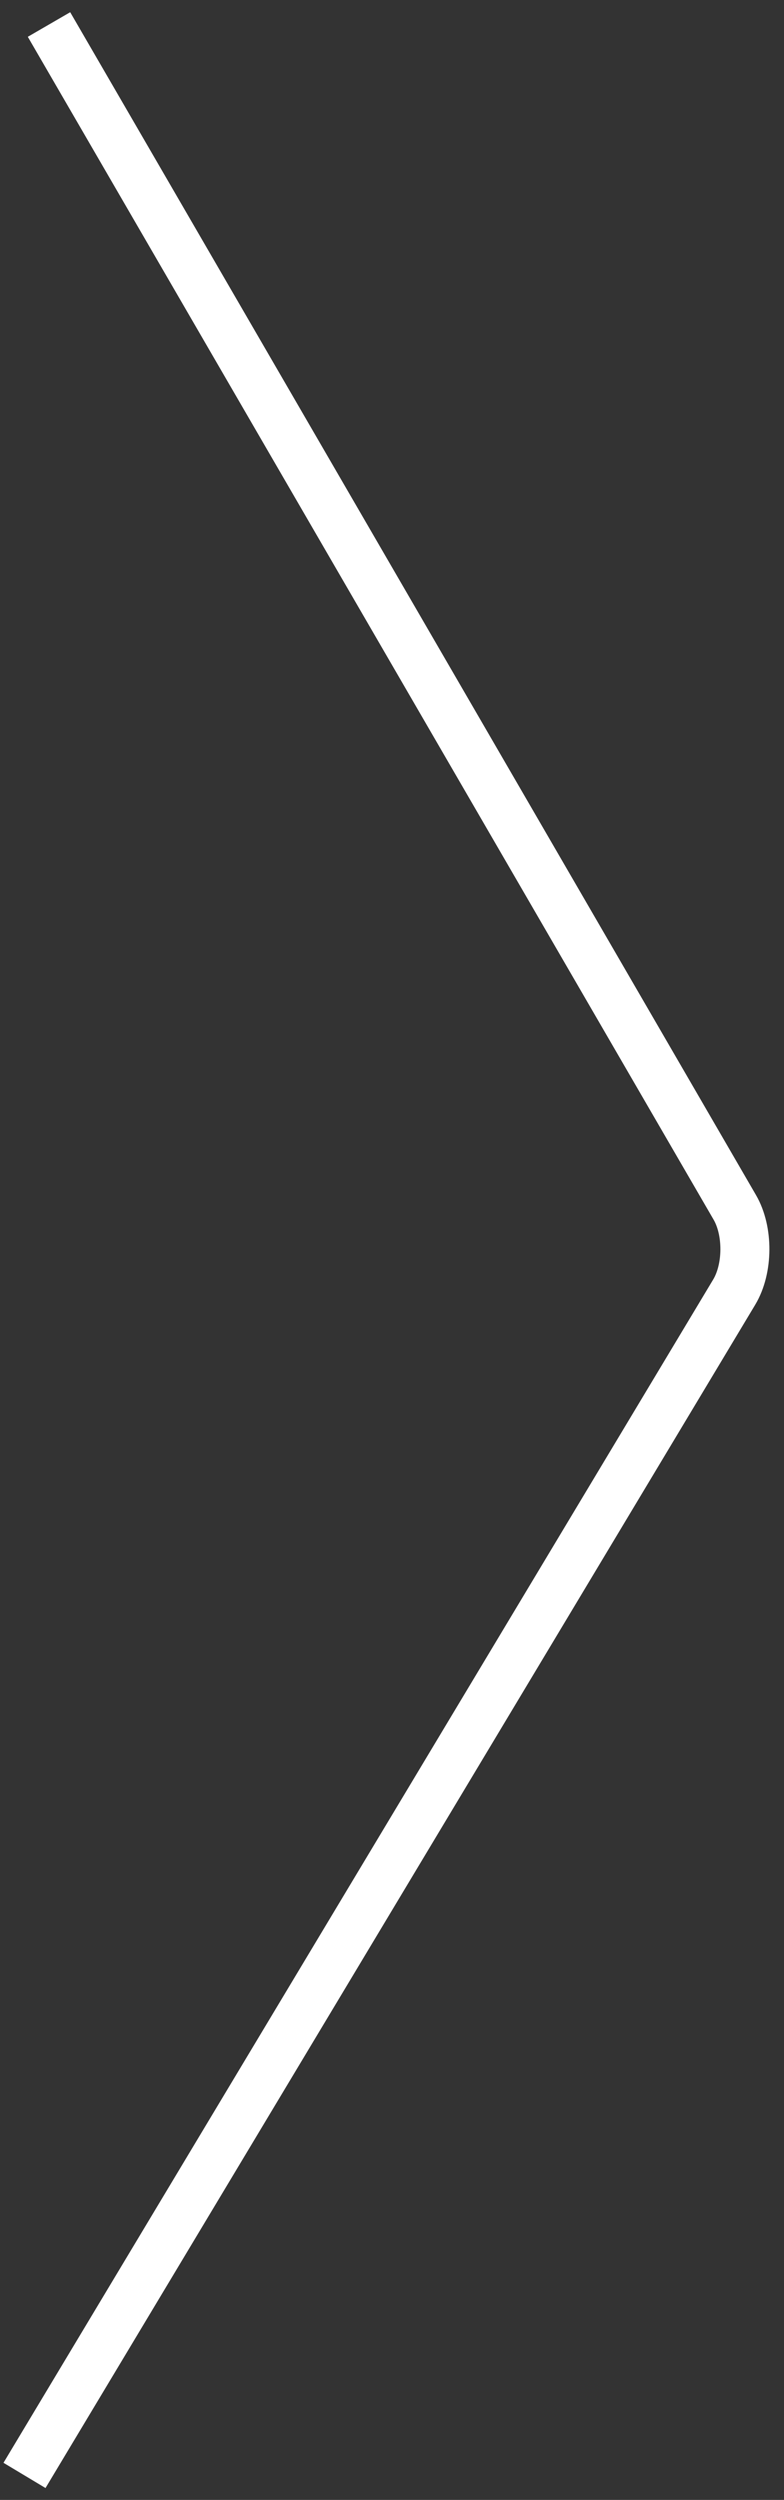
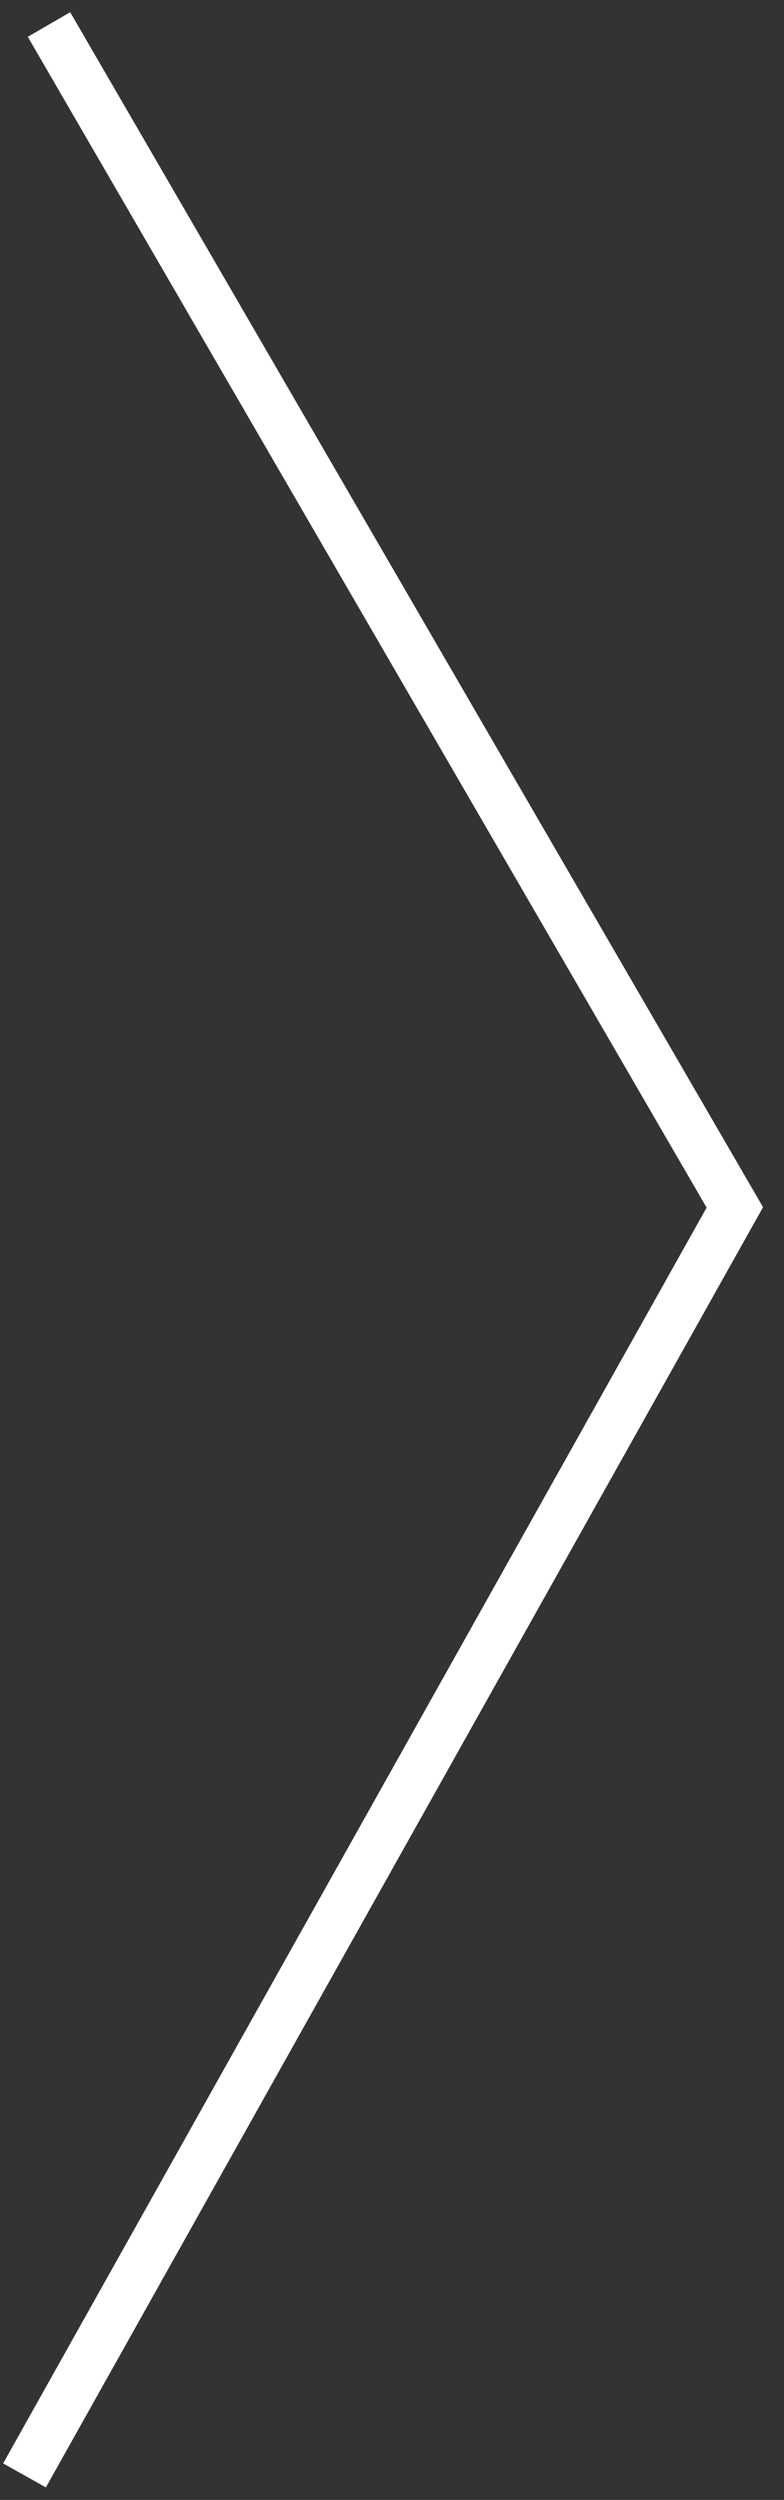
<svg xmlns="http://www.w3.org/2000/svg" xmlns:ns1="http://www.bohemiancoding.com/sketch/ns" xmlns:xlink="http://www.w3.org/1999/xlink" width="32px" height="102px" viewBox="0 0 32 102" version="1.1">
  <rect x="0" y="0" width="32" height="102" fill="#333333" stroke="none" />
  <title>big_arrow</title>
  <desc>Created with Sketch.</desc>
  <defs>
-     <path id="path-1" d="M2,1 L29.993,49.264 C30.549,50.223 30.541,51.765 29.967,52.721 L1,101" />
+     <path id="path-1" d="M2,1 L29.993,49.264 L1,101" />
  </defs>
  <g id="Page-1" stroke="none" stroke-width="1" fill="none" fill-rule="evenodd" ns1:type="MSPage">
    <g id="big_arrow">
      <use stroke="none" ns1:type="MSShapeGroup" xlink:href="#path-1" />
      <use stroke="#FFFFFF" stroke-width="2" xlink:href="#path-1" />
    </g>
  </g>
</svg>